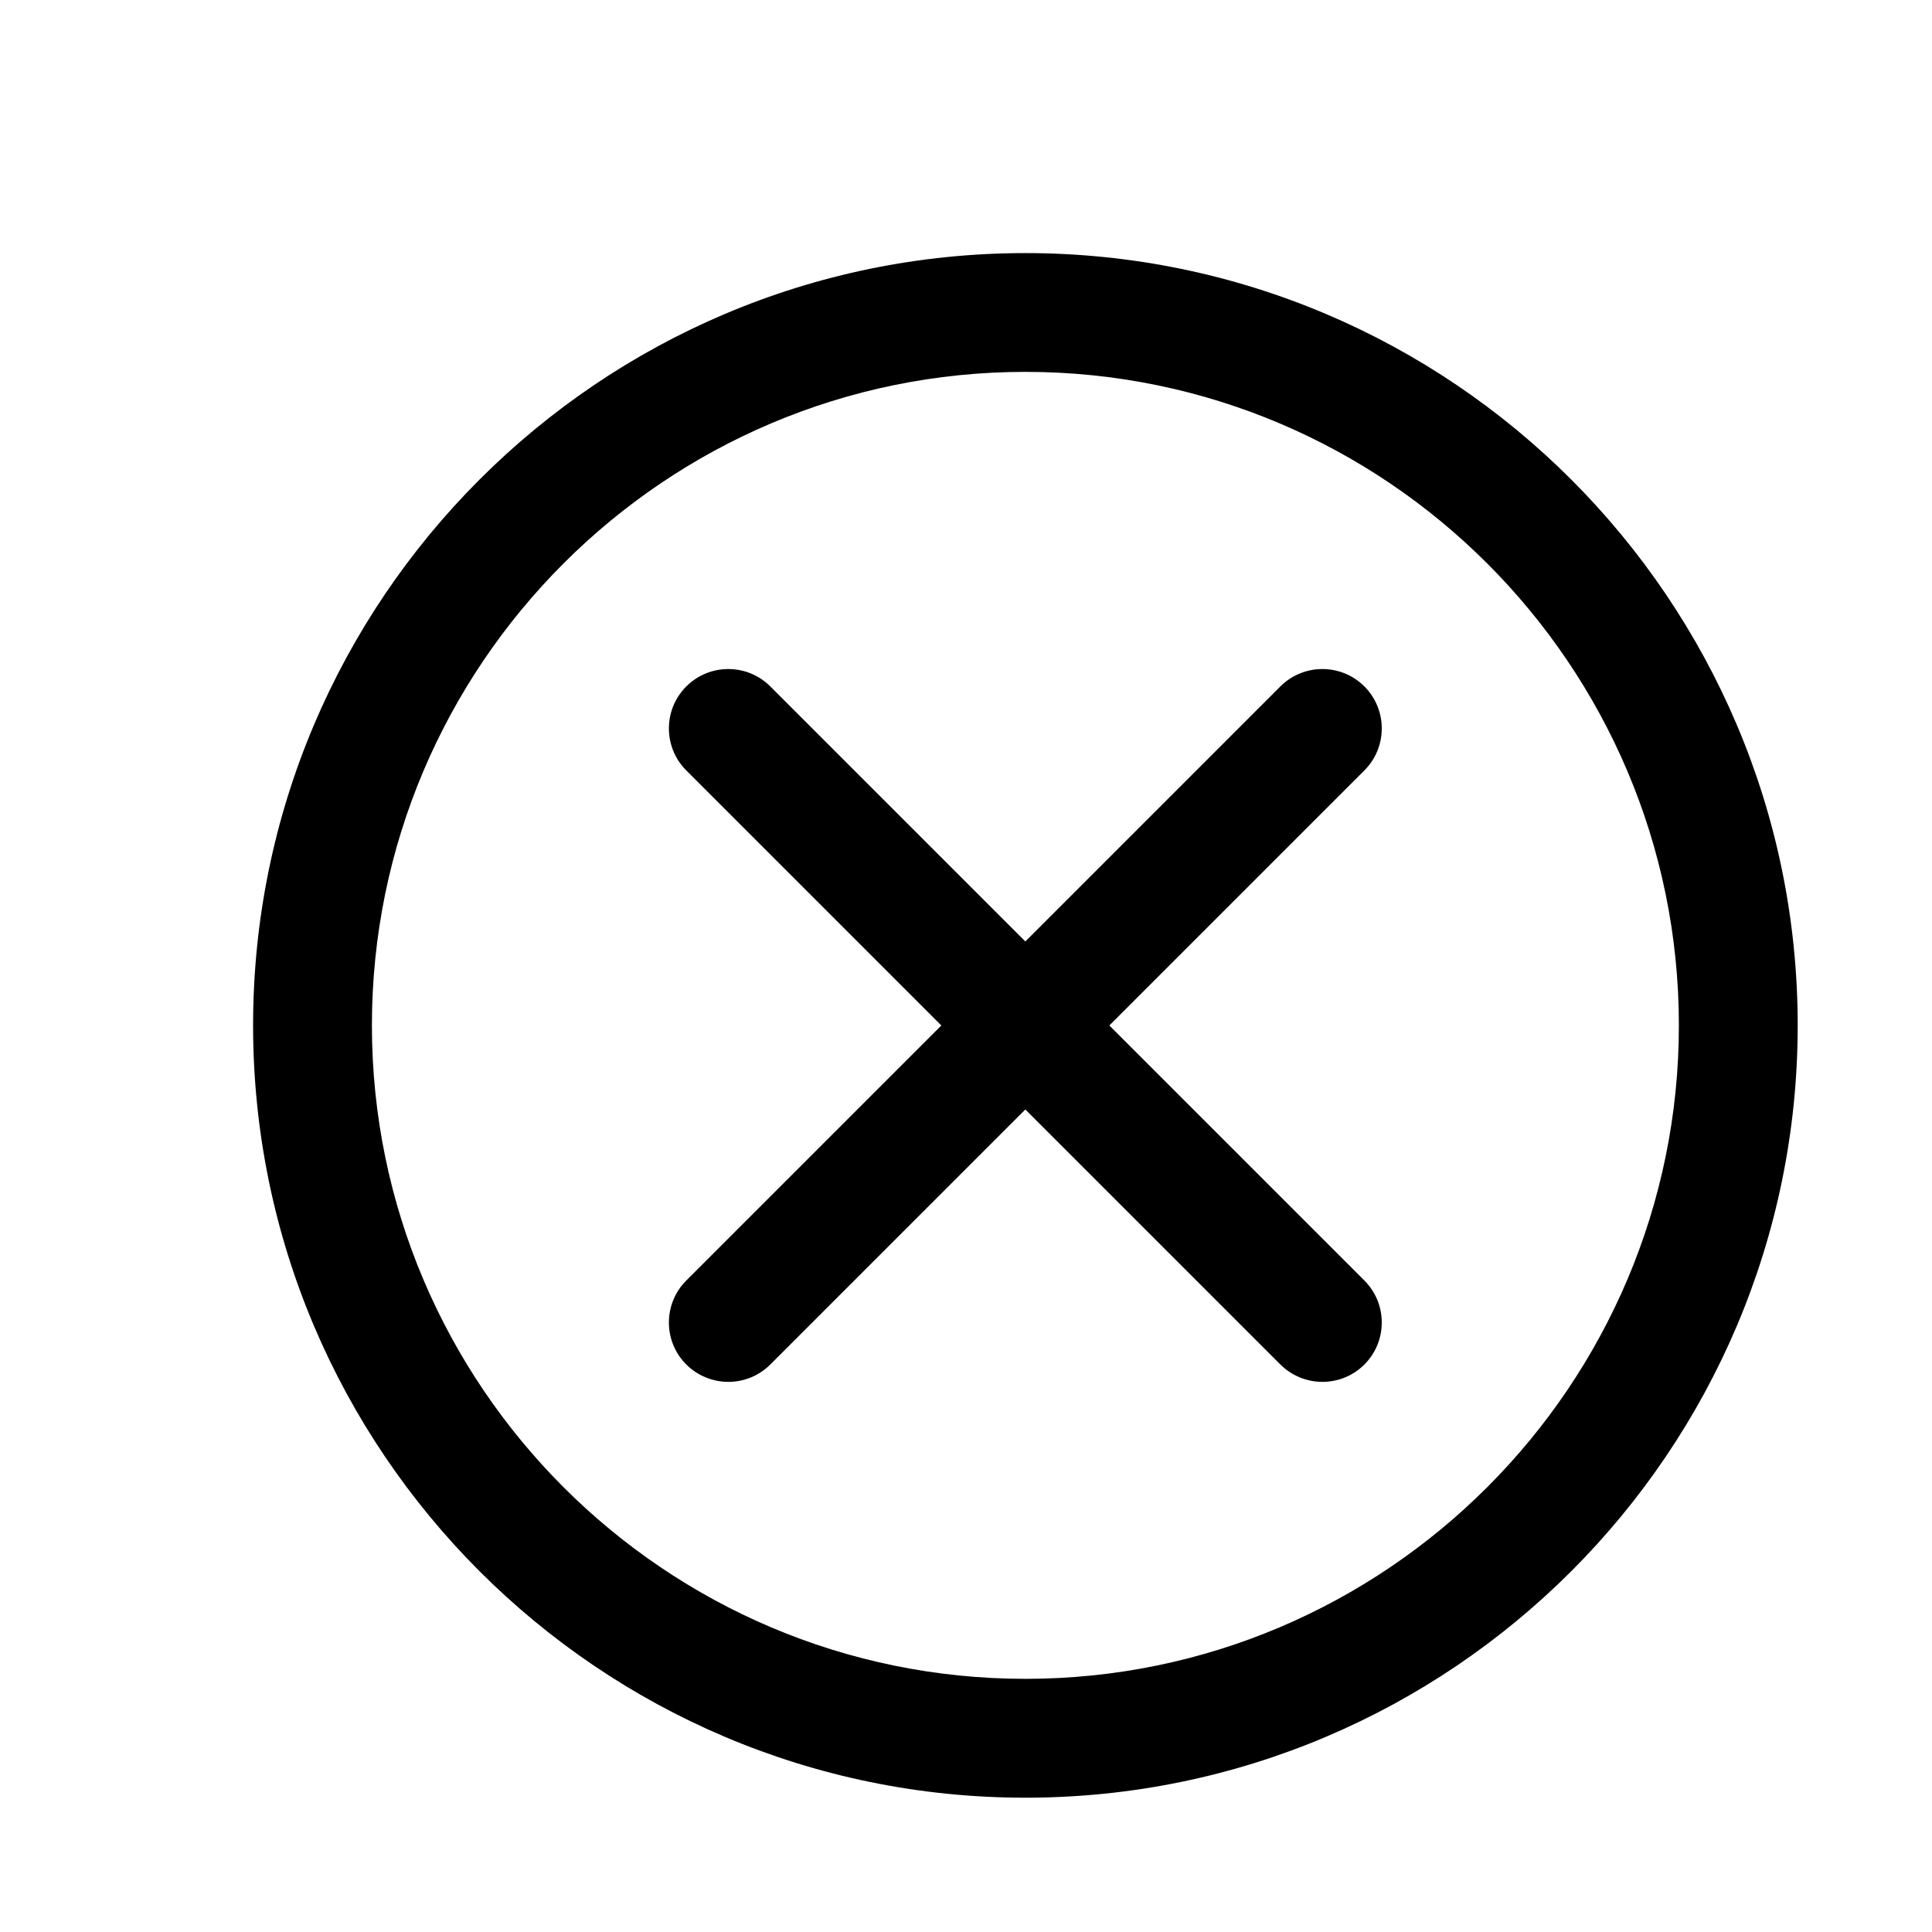
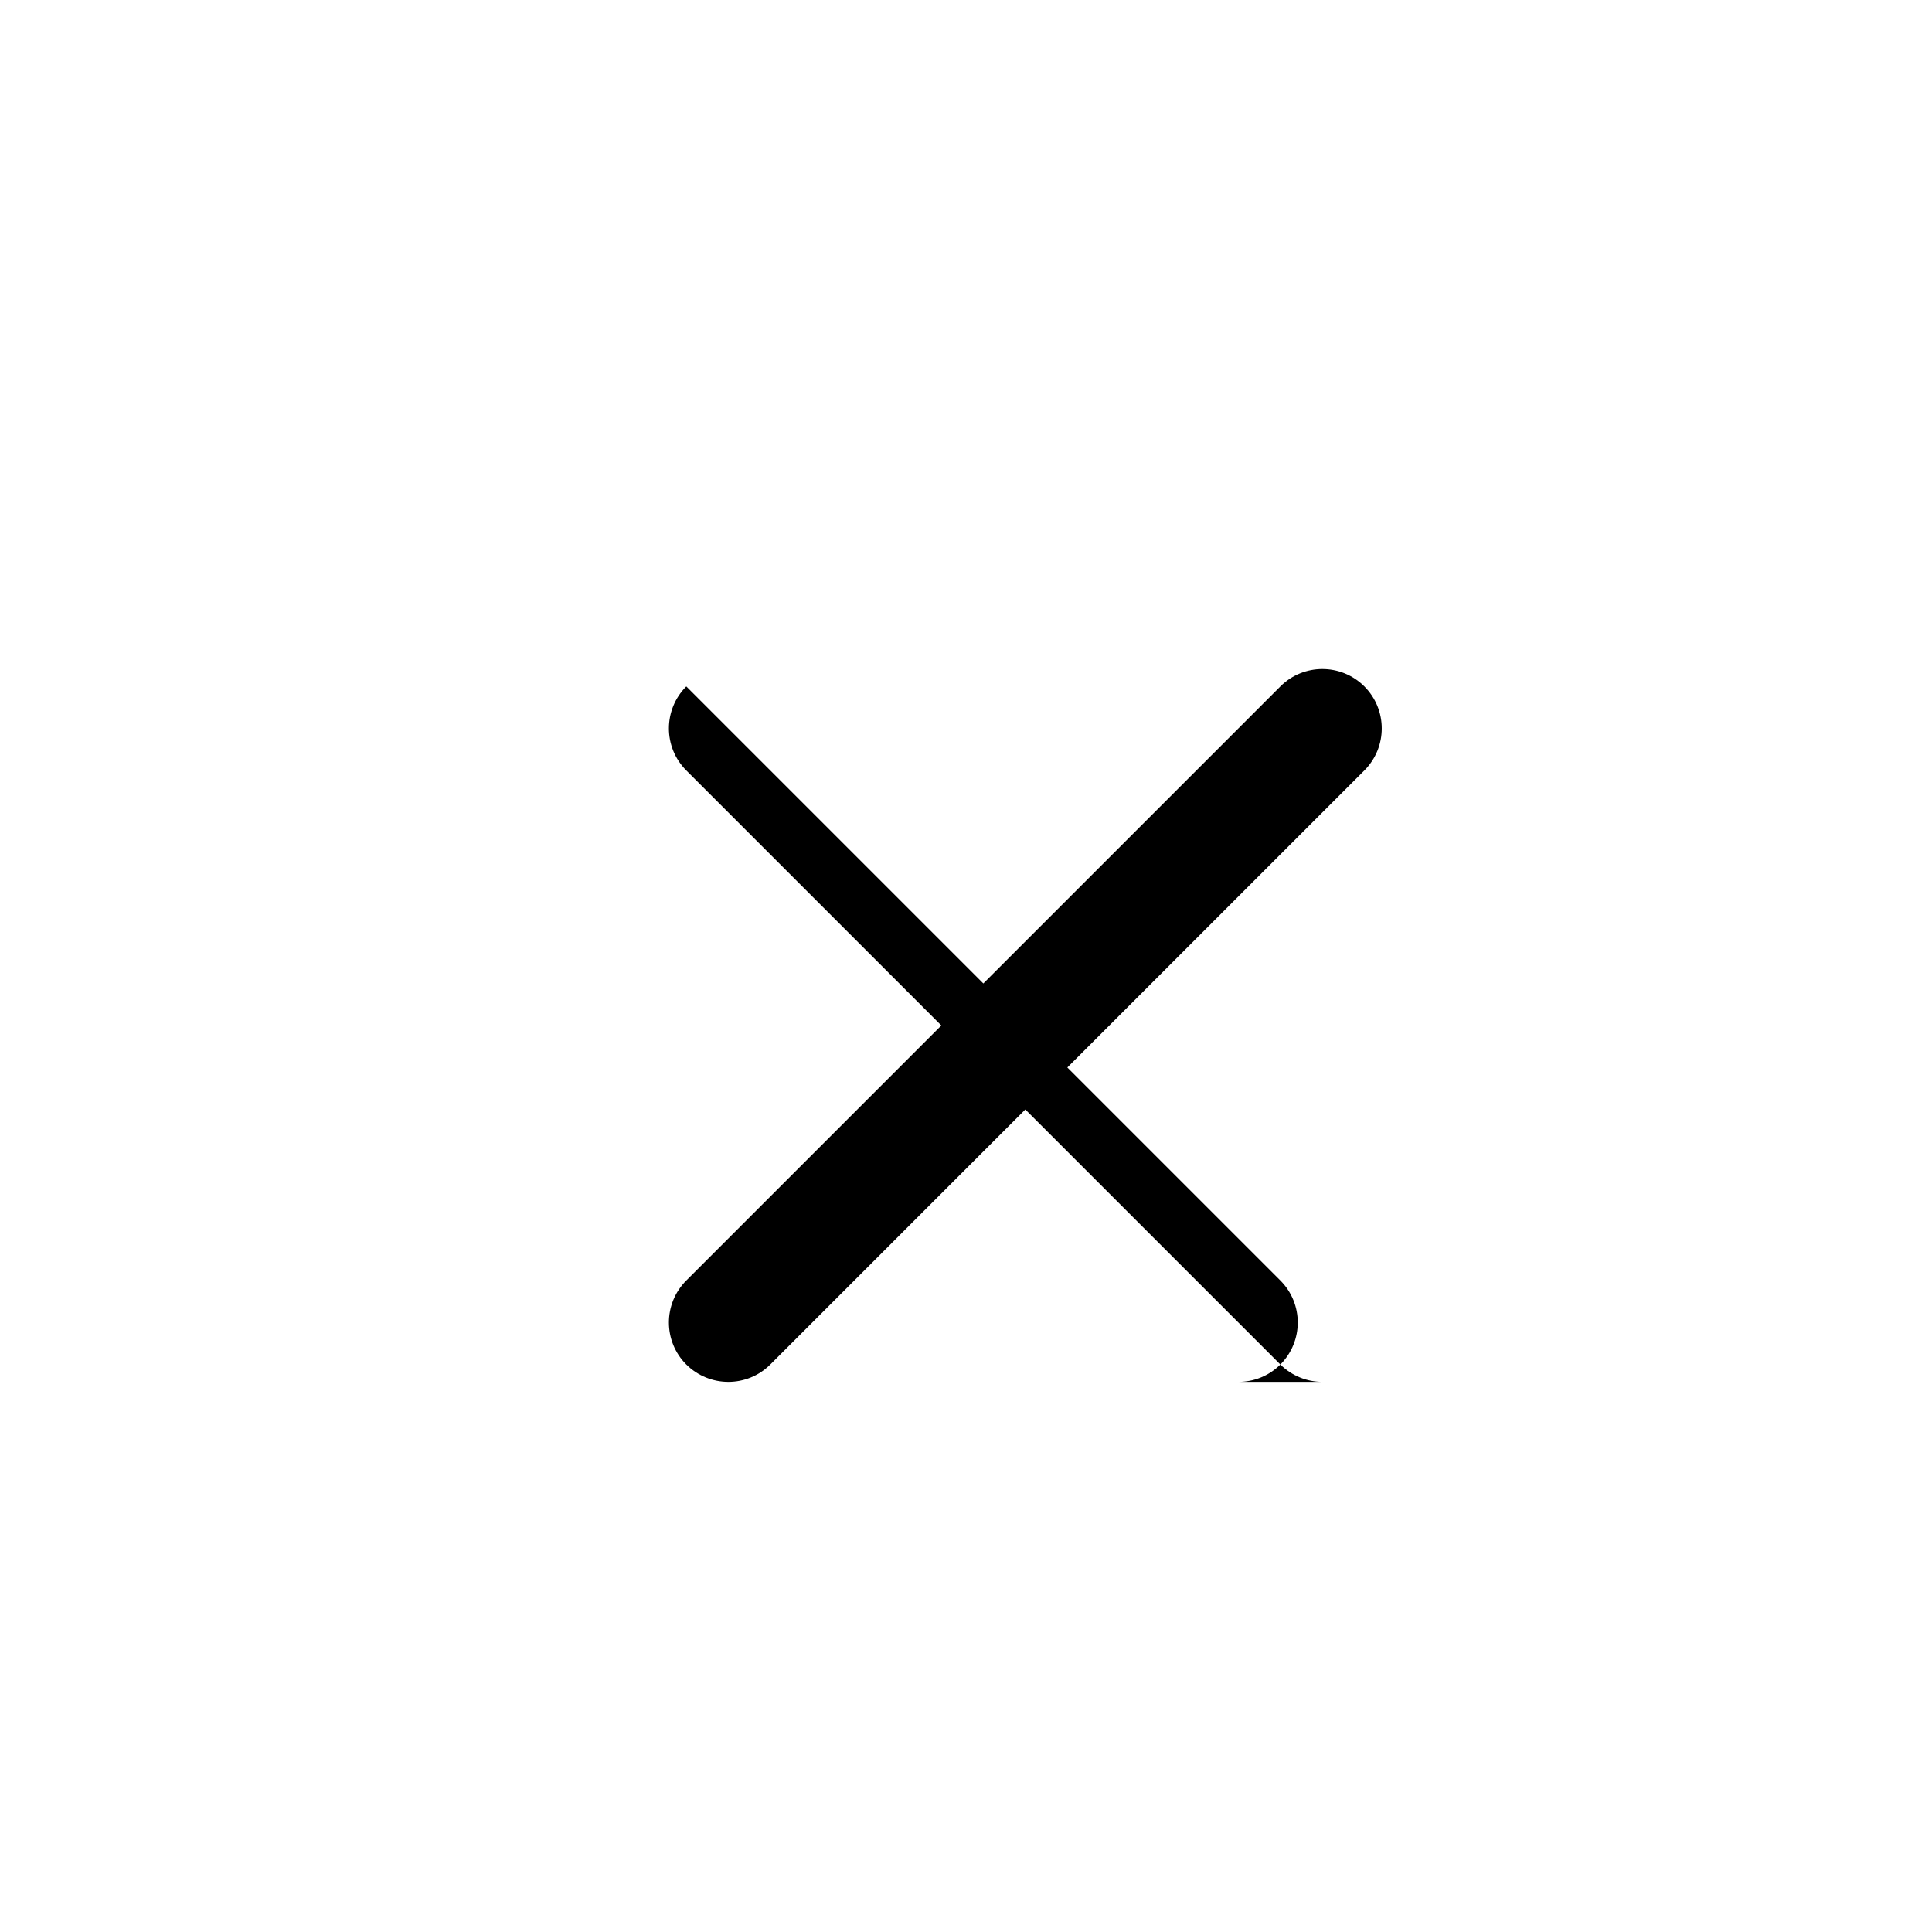
<svg xmlns="http://www.w3.org/2000/svg" fill="#000000" width="800px" height="800px" version="1.1" viewBox="144 144 512 512">
  <g>
-     <path d="m415.74 620.41c-112.85 0-204.67-91.816-204.67-204.67 0-112.85 91.82-204.67 204.67-204.67 112.86 0 204.67 91.82 204.67 204.67 0 112.86-91.816 204.67-204.67 204.67zm0-377.86c-95.504 0-173.18 77.68-173.18 173.18 0 95.473 77.68 173.18 173.18 173.18 95.473 0 173.18-77.711 173.18-173.18 0-95.504-77.711-173.18-173.18-173.18z" />
    <path d="m337.02 510.21c-4.031 0-8.062-1.543-11.148-4.598-6.141-6.141-6.141-16.121 0-22.262l157.44-157.44c6.141-6.141 16.121-6.141 22.262 0s6.141 16.121 0 22.262l-157.44 157.44c-3.055 3.055-7.082 4.598-11.113 4.598z" />
-     <path d="m494.46 510.21c-4.031 0-8.062-1.543-11.148-4.598l-157.44-157.44c-6.141-6.141-6.141-16.121 0-22.262s16.121-6.141 22.262 0l157.44 157.44c6.141 6.141 6.141 16.121 0 22.262-3.051 3.055-7.082 4.598-11.113 4.598z" />
+     <path d="m494.46 510.21c-4.031 0-8.062-1.543-11.148-4.598l-157.44-157.44c-6.141-6.141-6.141-16.121 0-22.262l157.44 157.44c6.141 6.141 6.141 16.121 0 22.262-3.051 3.055-7.082 4.598-11.113 4.598z" />
  </g>
</svg>